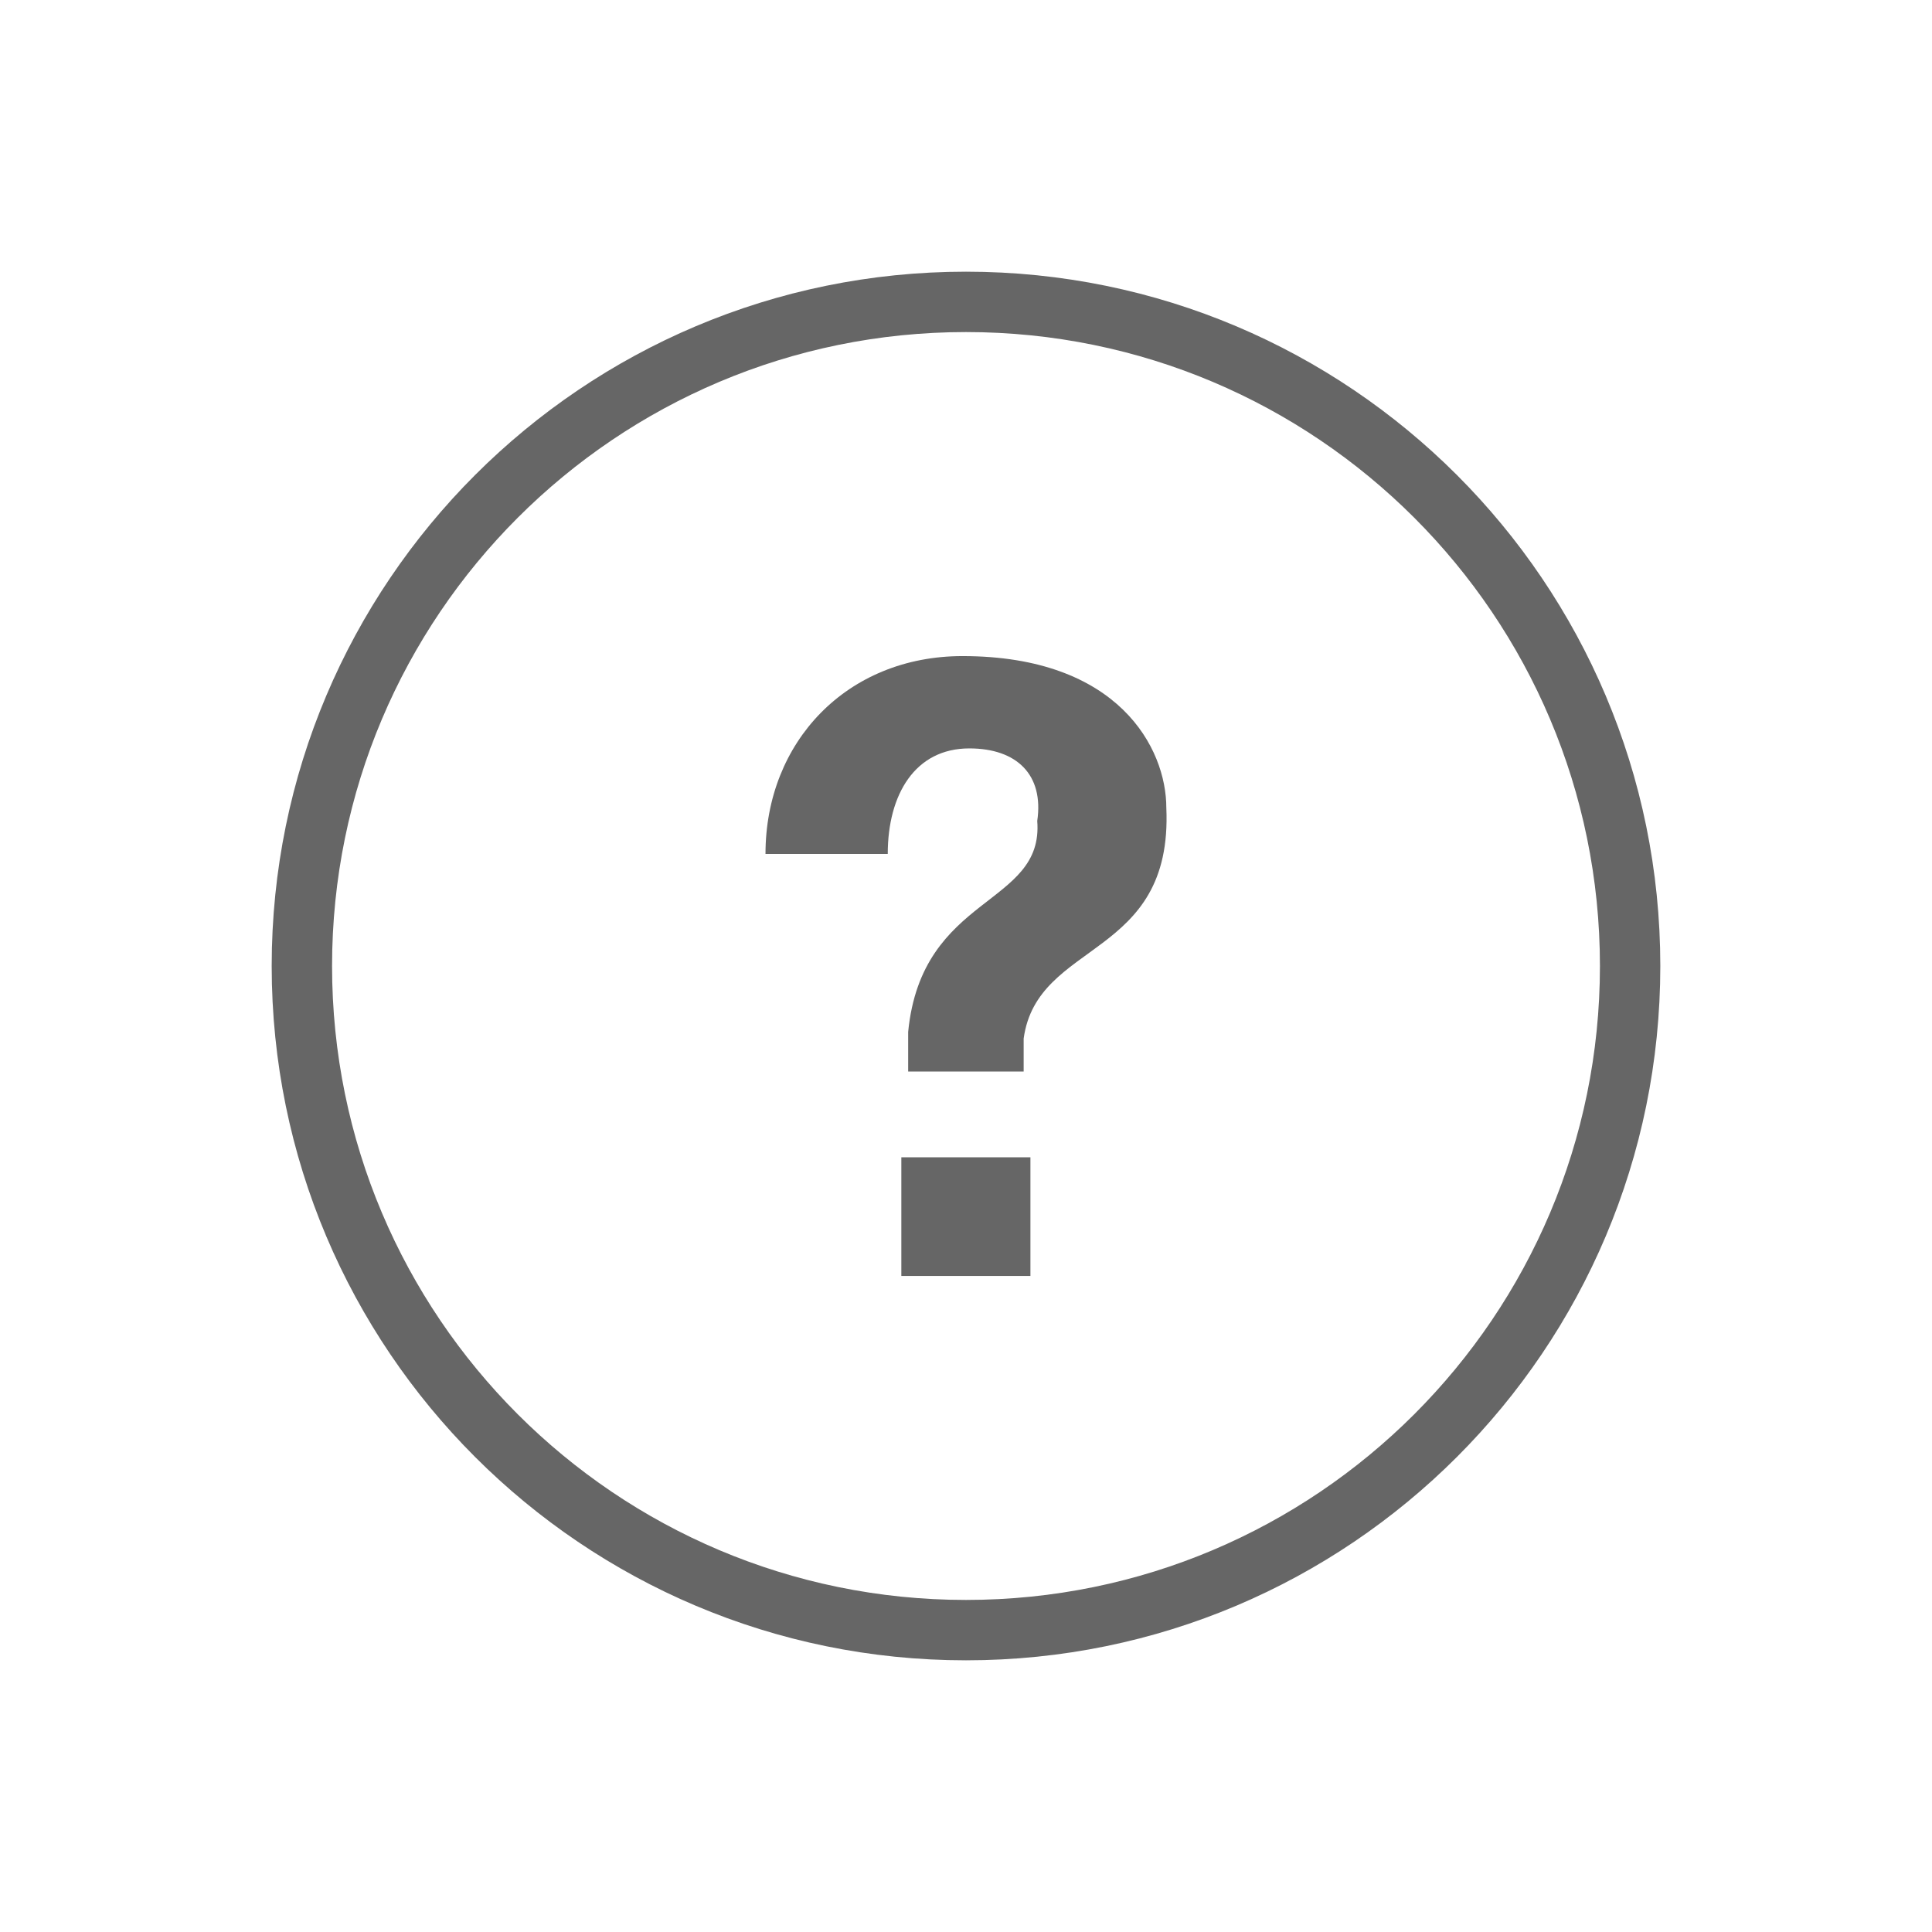
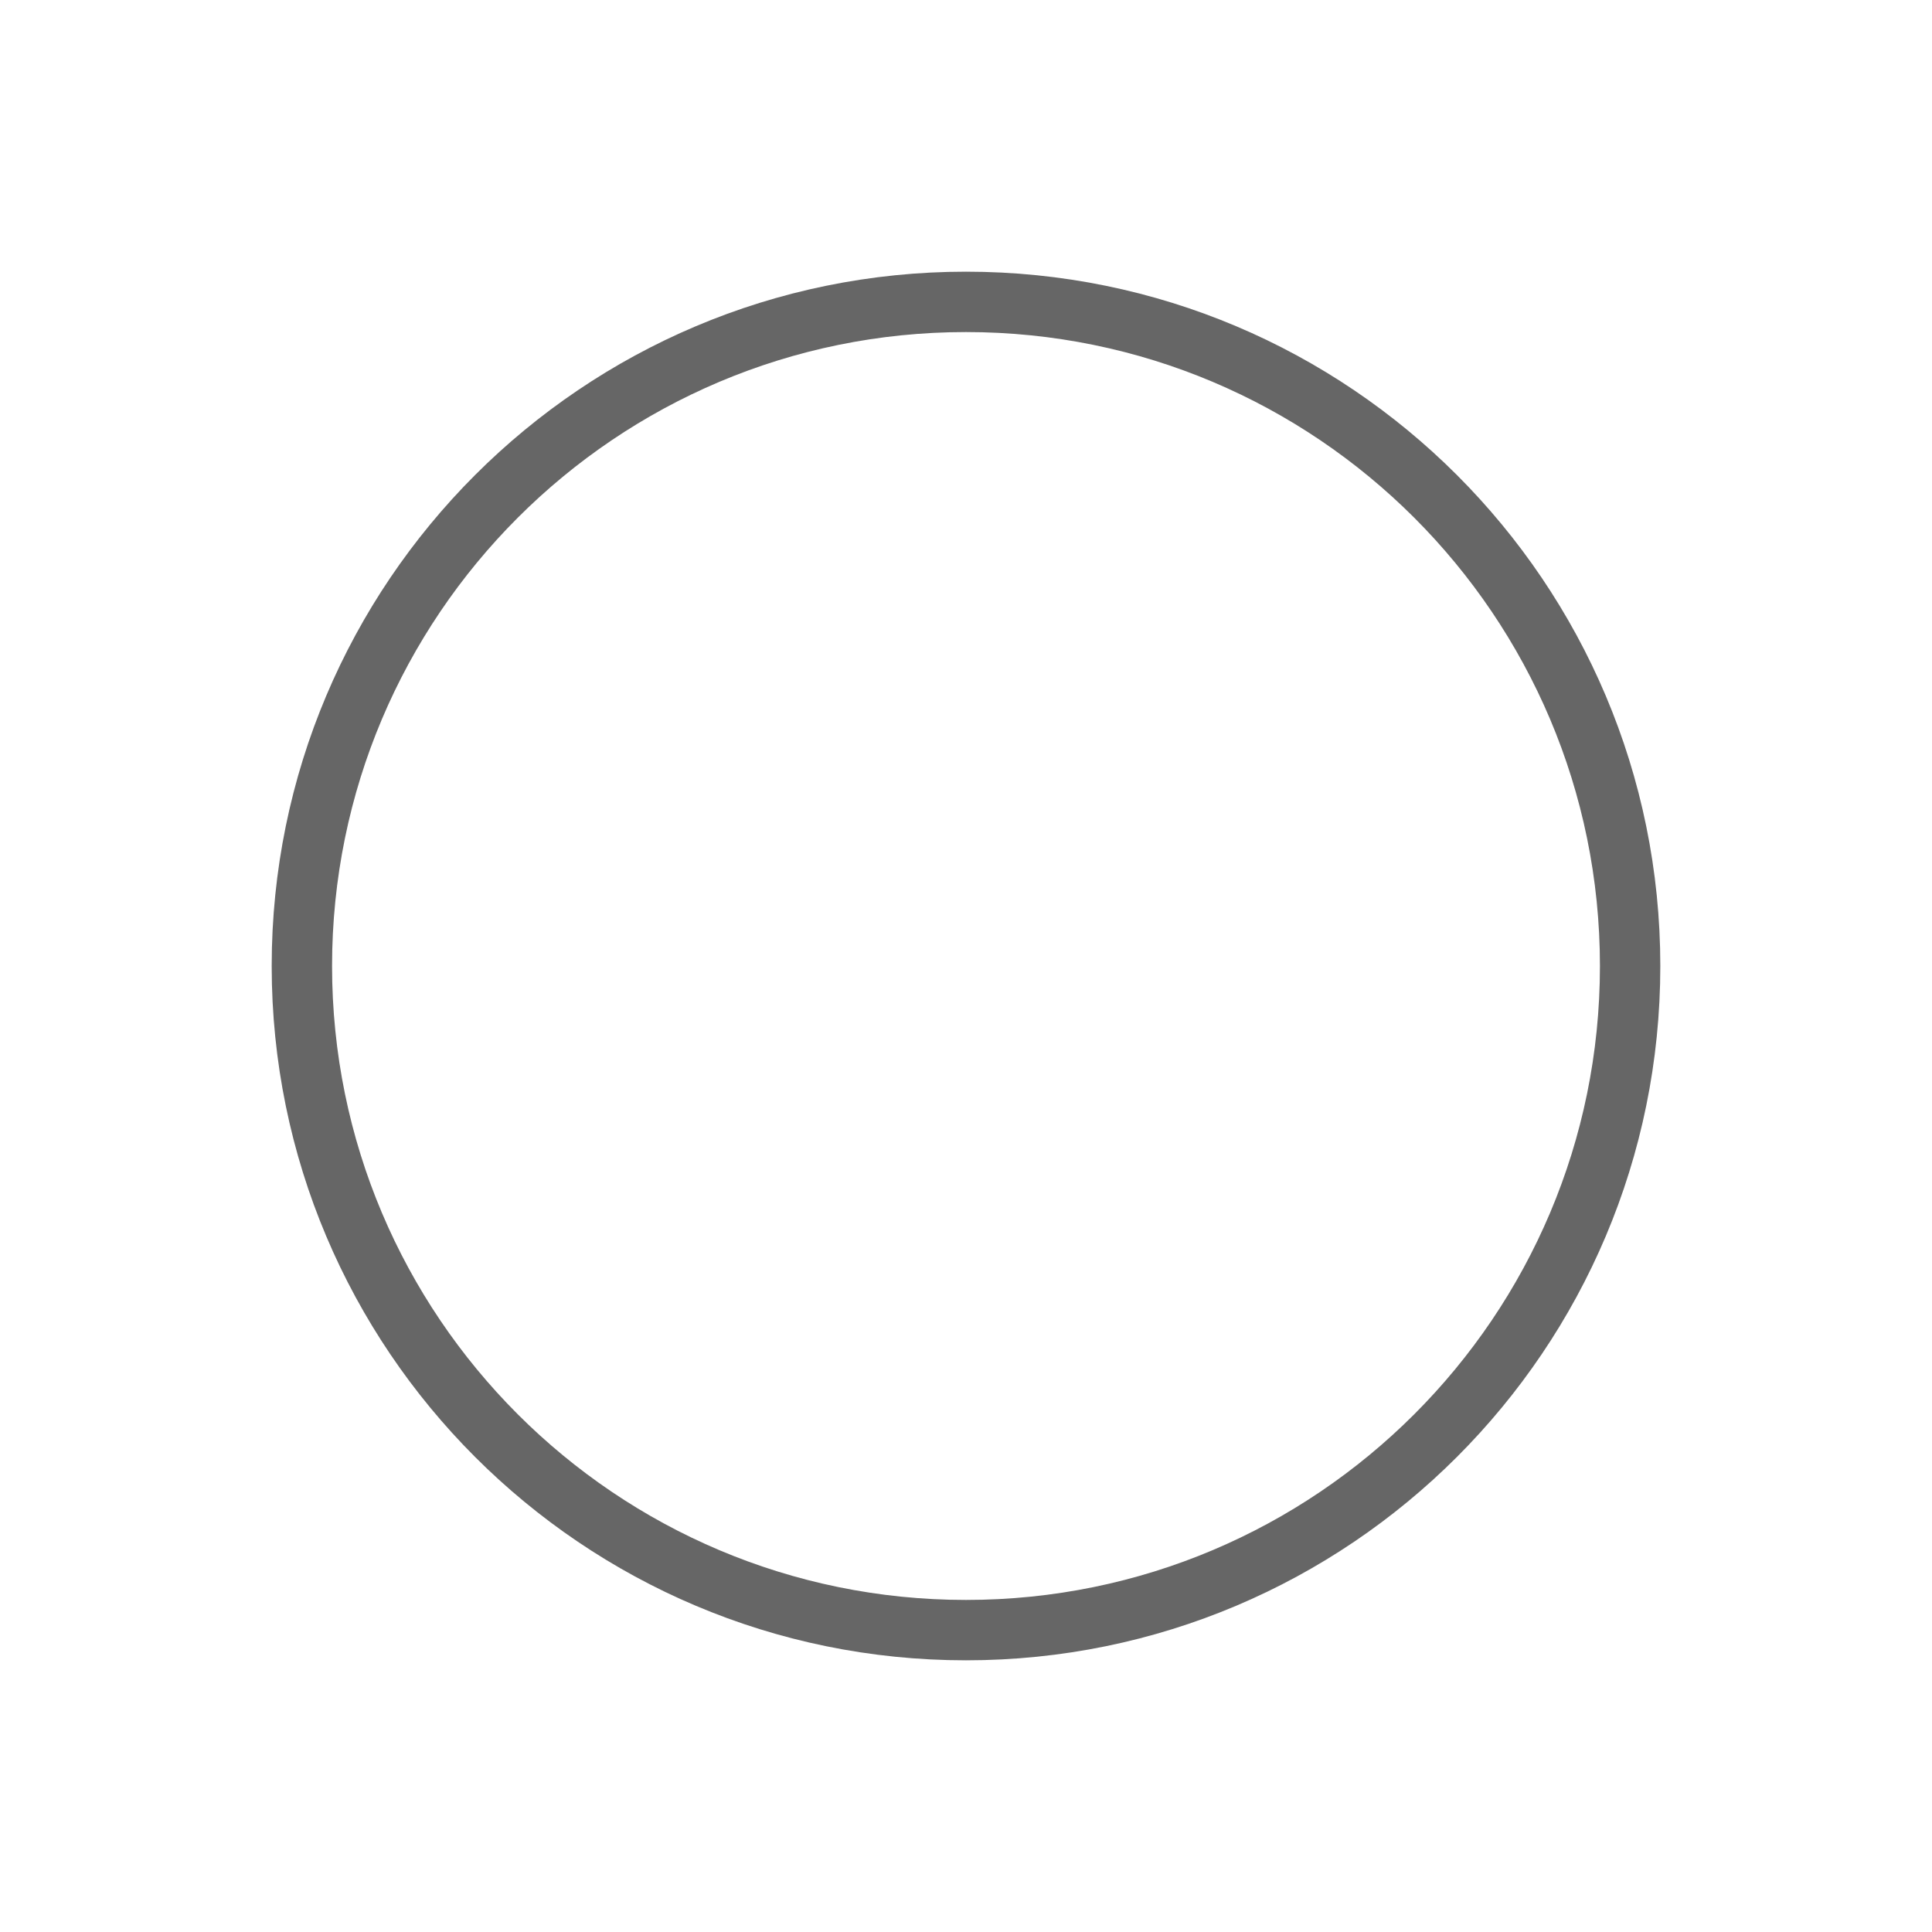
<svg xmlns="http://www.w3.org/2000/svg" width="32" height="32" viewBox="0 0 32 32">
  <g fill="#666" fill-rule="evenodd" transform="translate(4.5 4.5)">
    <path fill-rule="nonzero" d="M11.5,0 C17.851,0 23,5.149 23,11.5 C23,17.851 17.851,23 11.5,23 C5.149,23 0,17.851 0,11.5 C0,5.149 5.149,0 11.5,0 Z M11.5,1 C5.701,1 1,5.701 1,11.5 C1,17.299 5.701,22 11.5,22 C17.299,22 22,17.299 22,11.5 C22,5.701 17.299,1 11.5,1 Z" />
-     <path d="M9.319,13.386 L7.181,13.386 L7.181,11.42 L9.319,11.42 L9.319,13.386 L9.319,13.386 Z M9.207,10 L7.294,10 L7.294,9.344 C7.519,7.051 9.544,7.269 9.432,5.849 C9.544,5.085 9.094,4.648 8.307,4.648 C7.406,4.648 6.956,5.413 6.956,6.396 L4.931,6.396 C4.931,4.539 6.281,3.119 8.194,3.119 C10.782,3.119 11.57,4.648 11.57,5.631 C11.682,8.143 9.432,7.815 9.207,9.454 L9.207,10 Z" transform="translate(3.248 3.248)" />
  </g>
</svg>